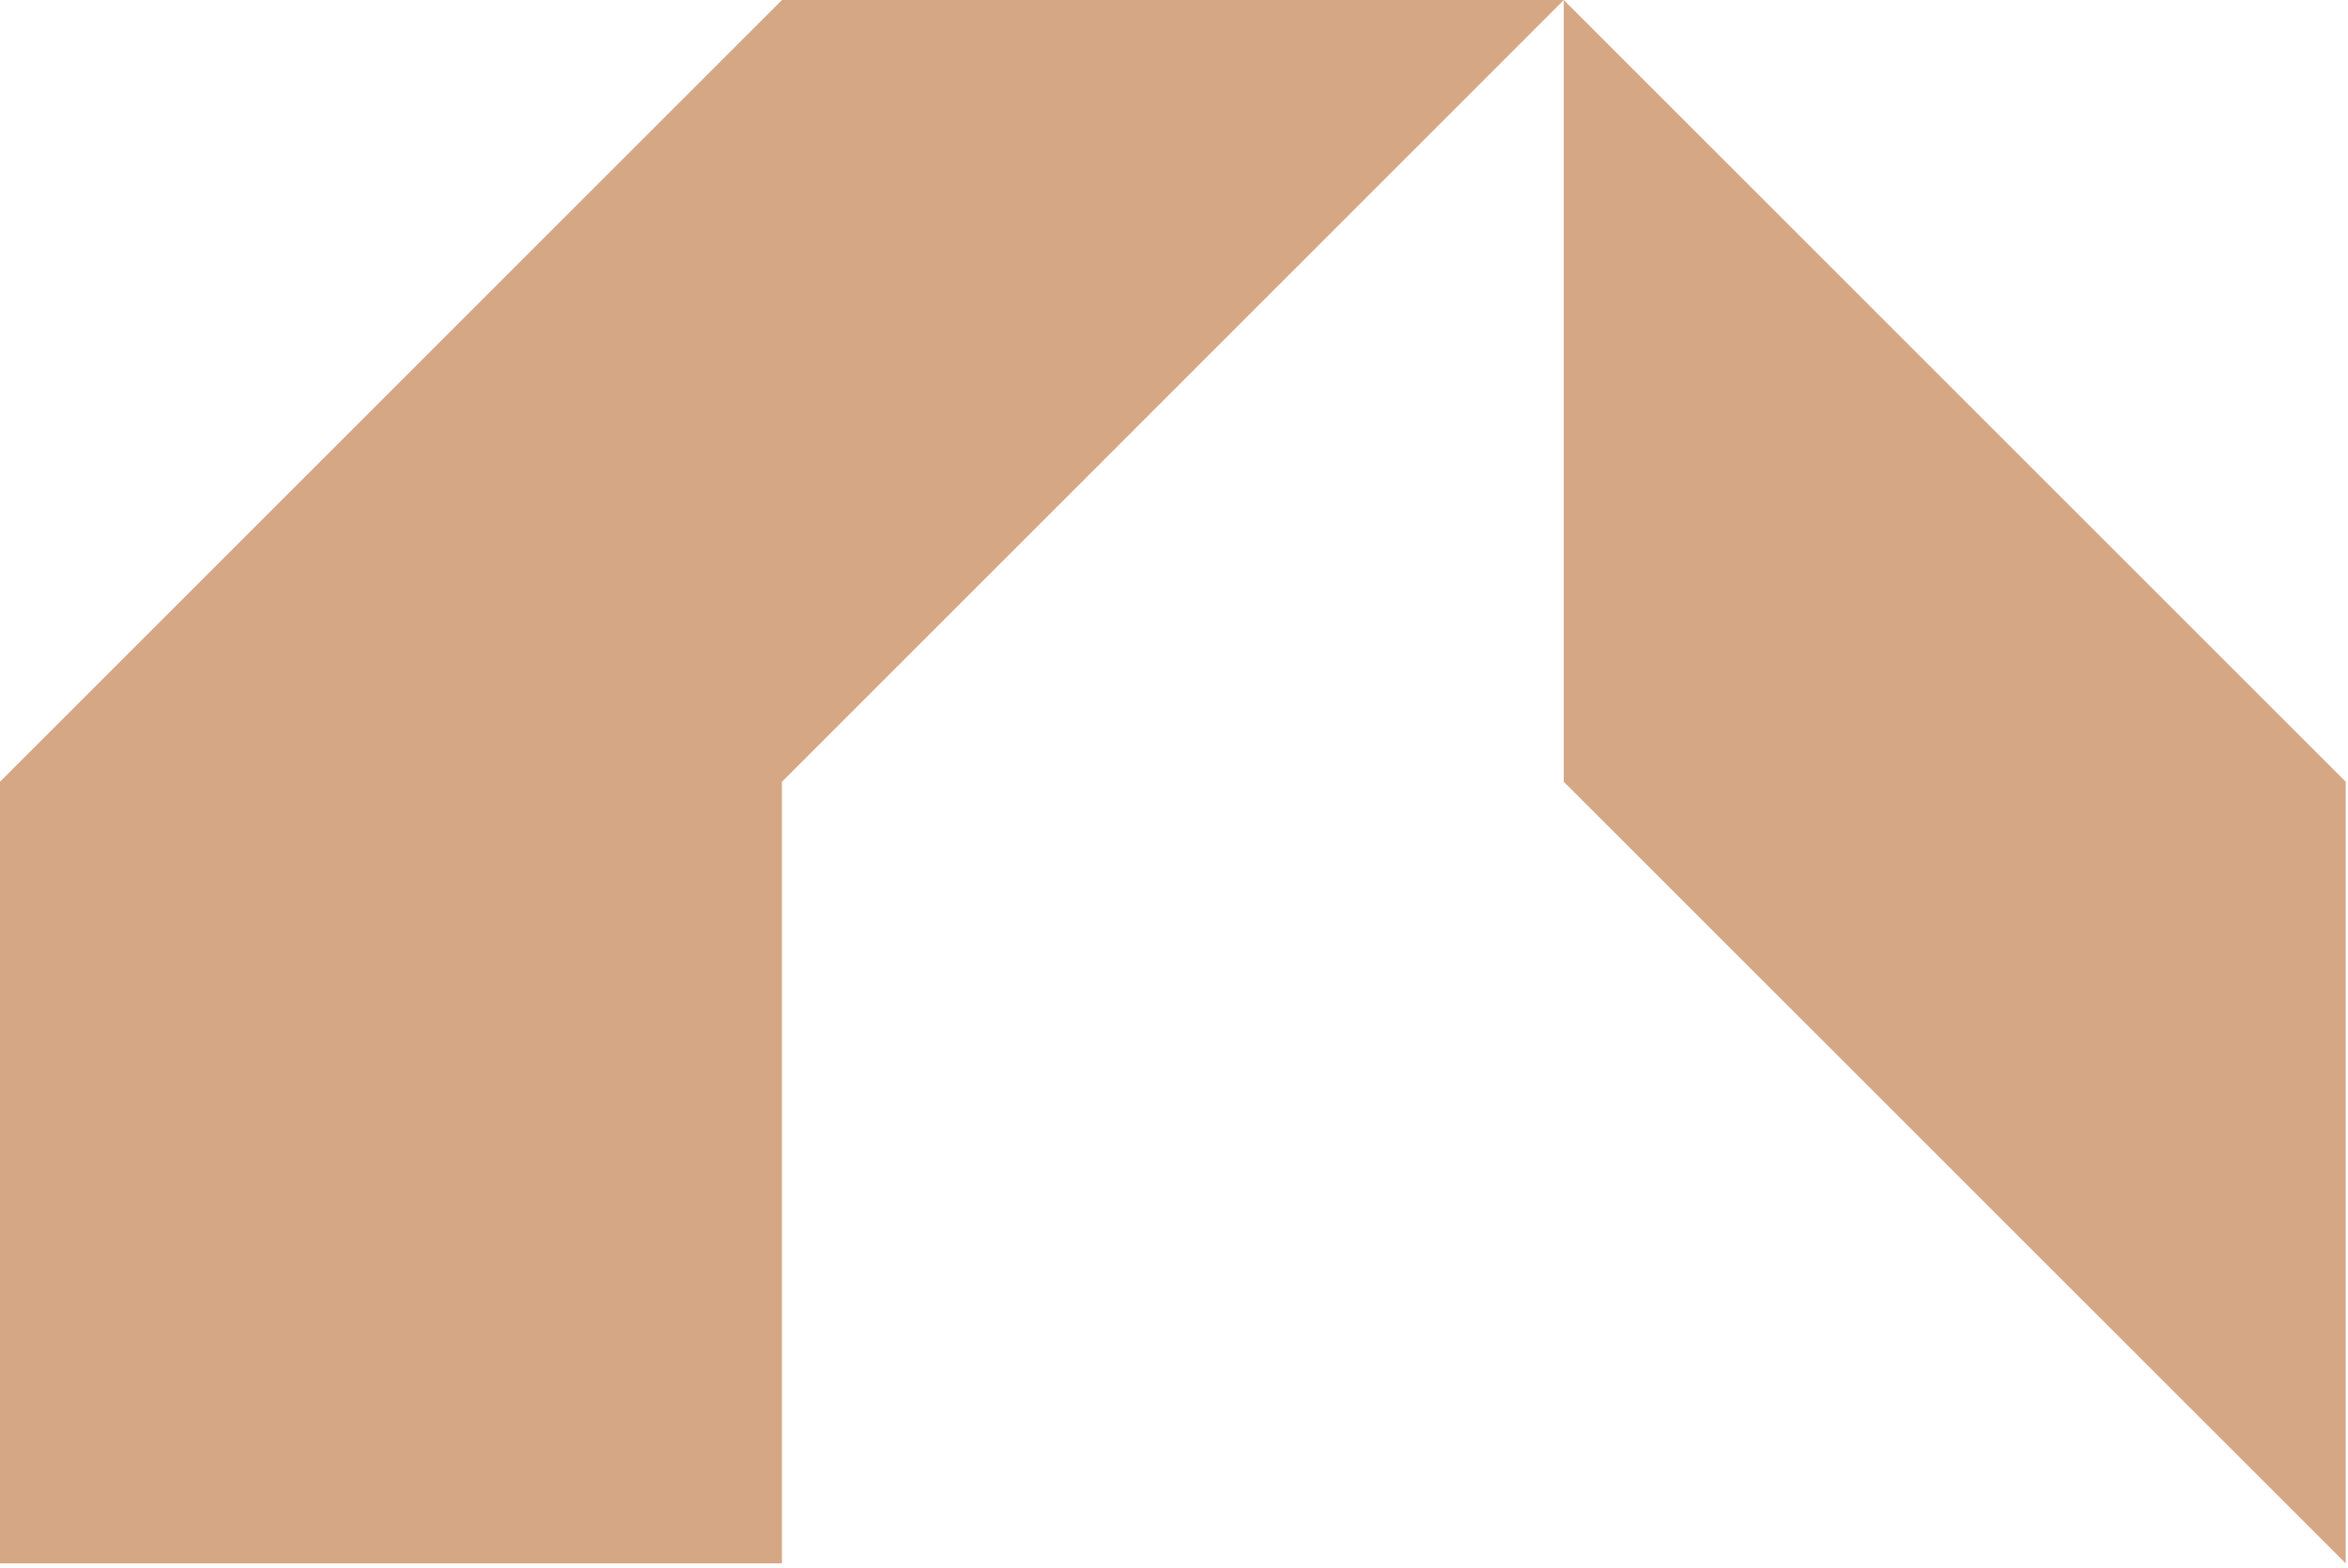
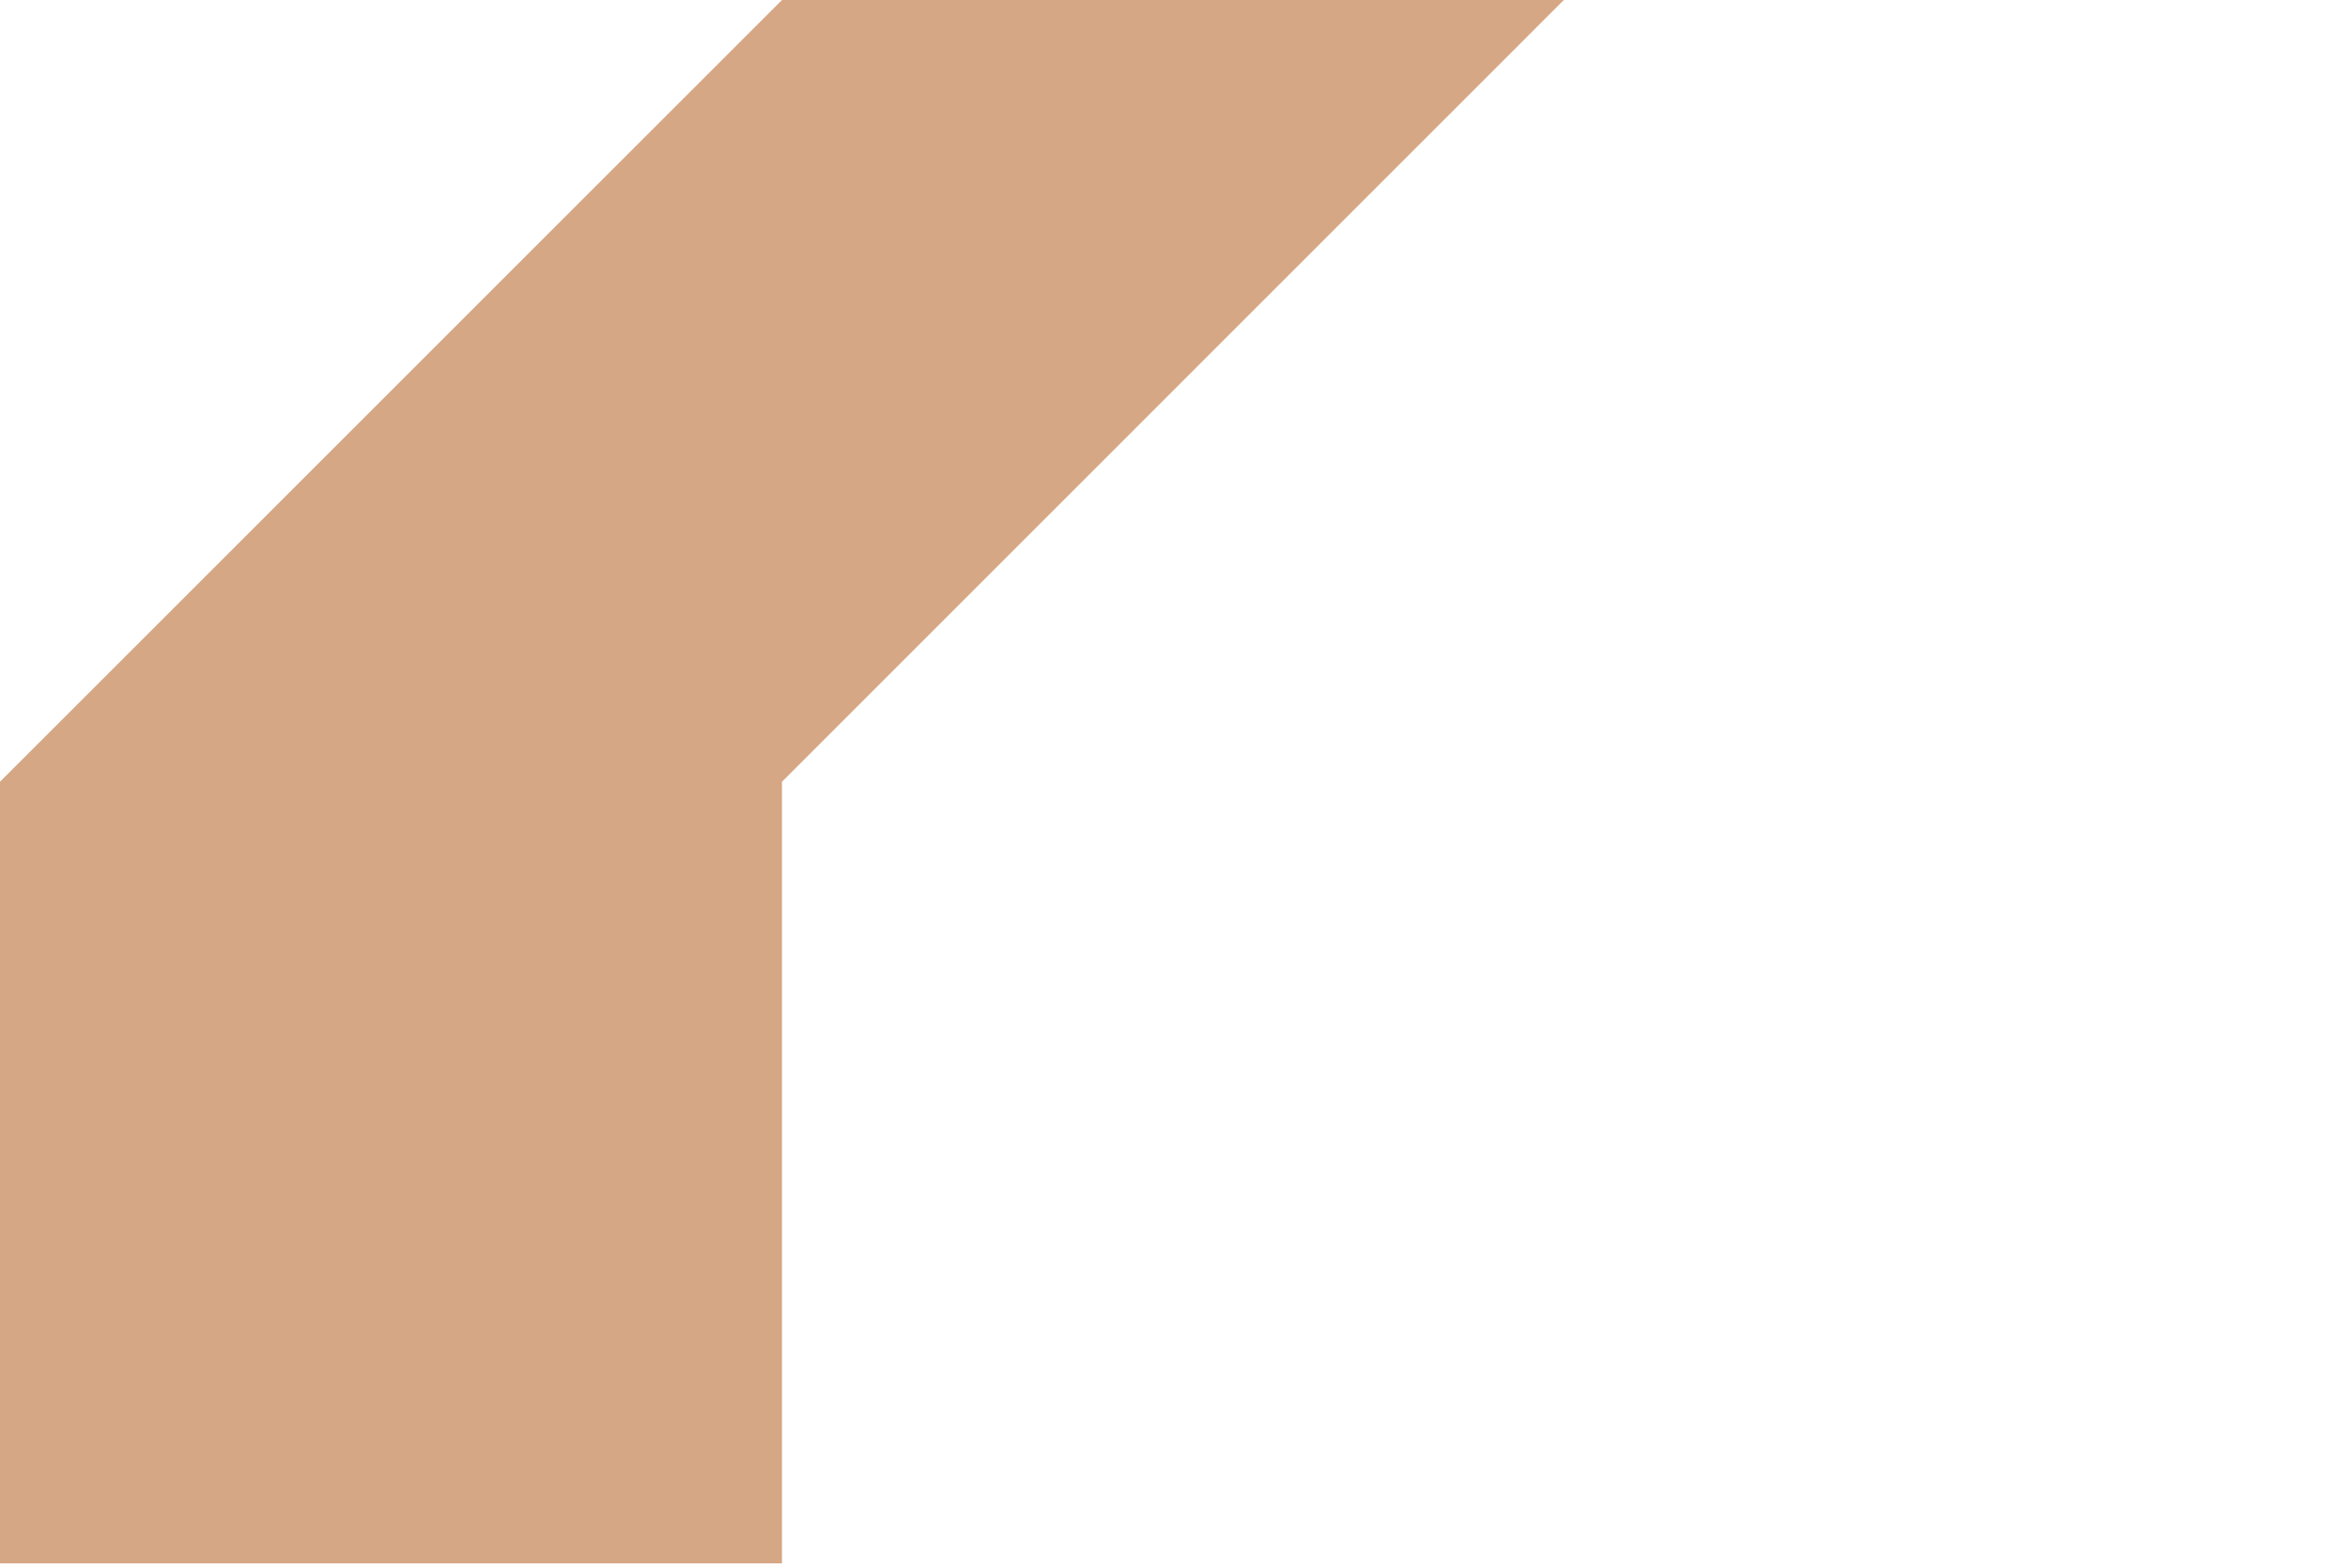
<svg xmlns="http://www.w3.org/2000/svg" width="283" height="189" viewBox="0 0 283 189" fill="none">
-   <path d="M188.475 0V94.25L282.725 188.485V94.25L188.475 0Z" fill="#D6A785" />
  <path d="M0 94.25V188.485H94.25V94.25L188.485 0H94.25L0 94.25Z" fill="#D6A785" />
</svg>